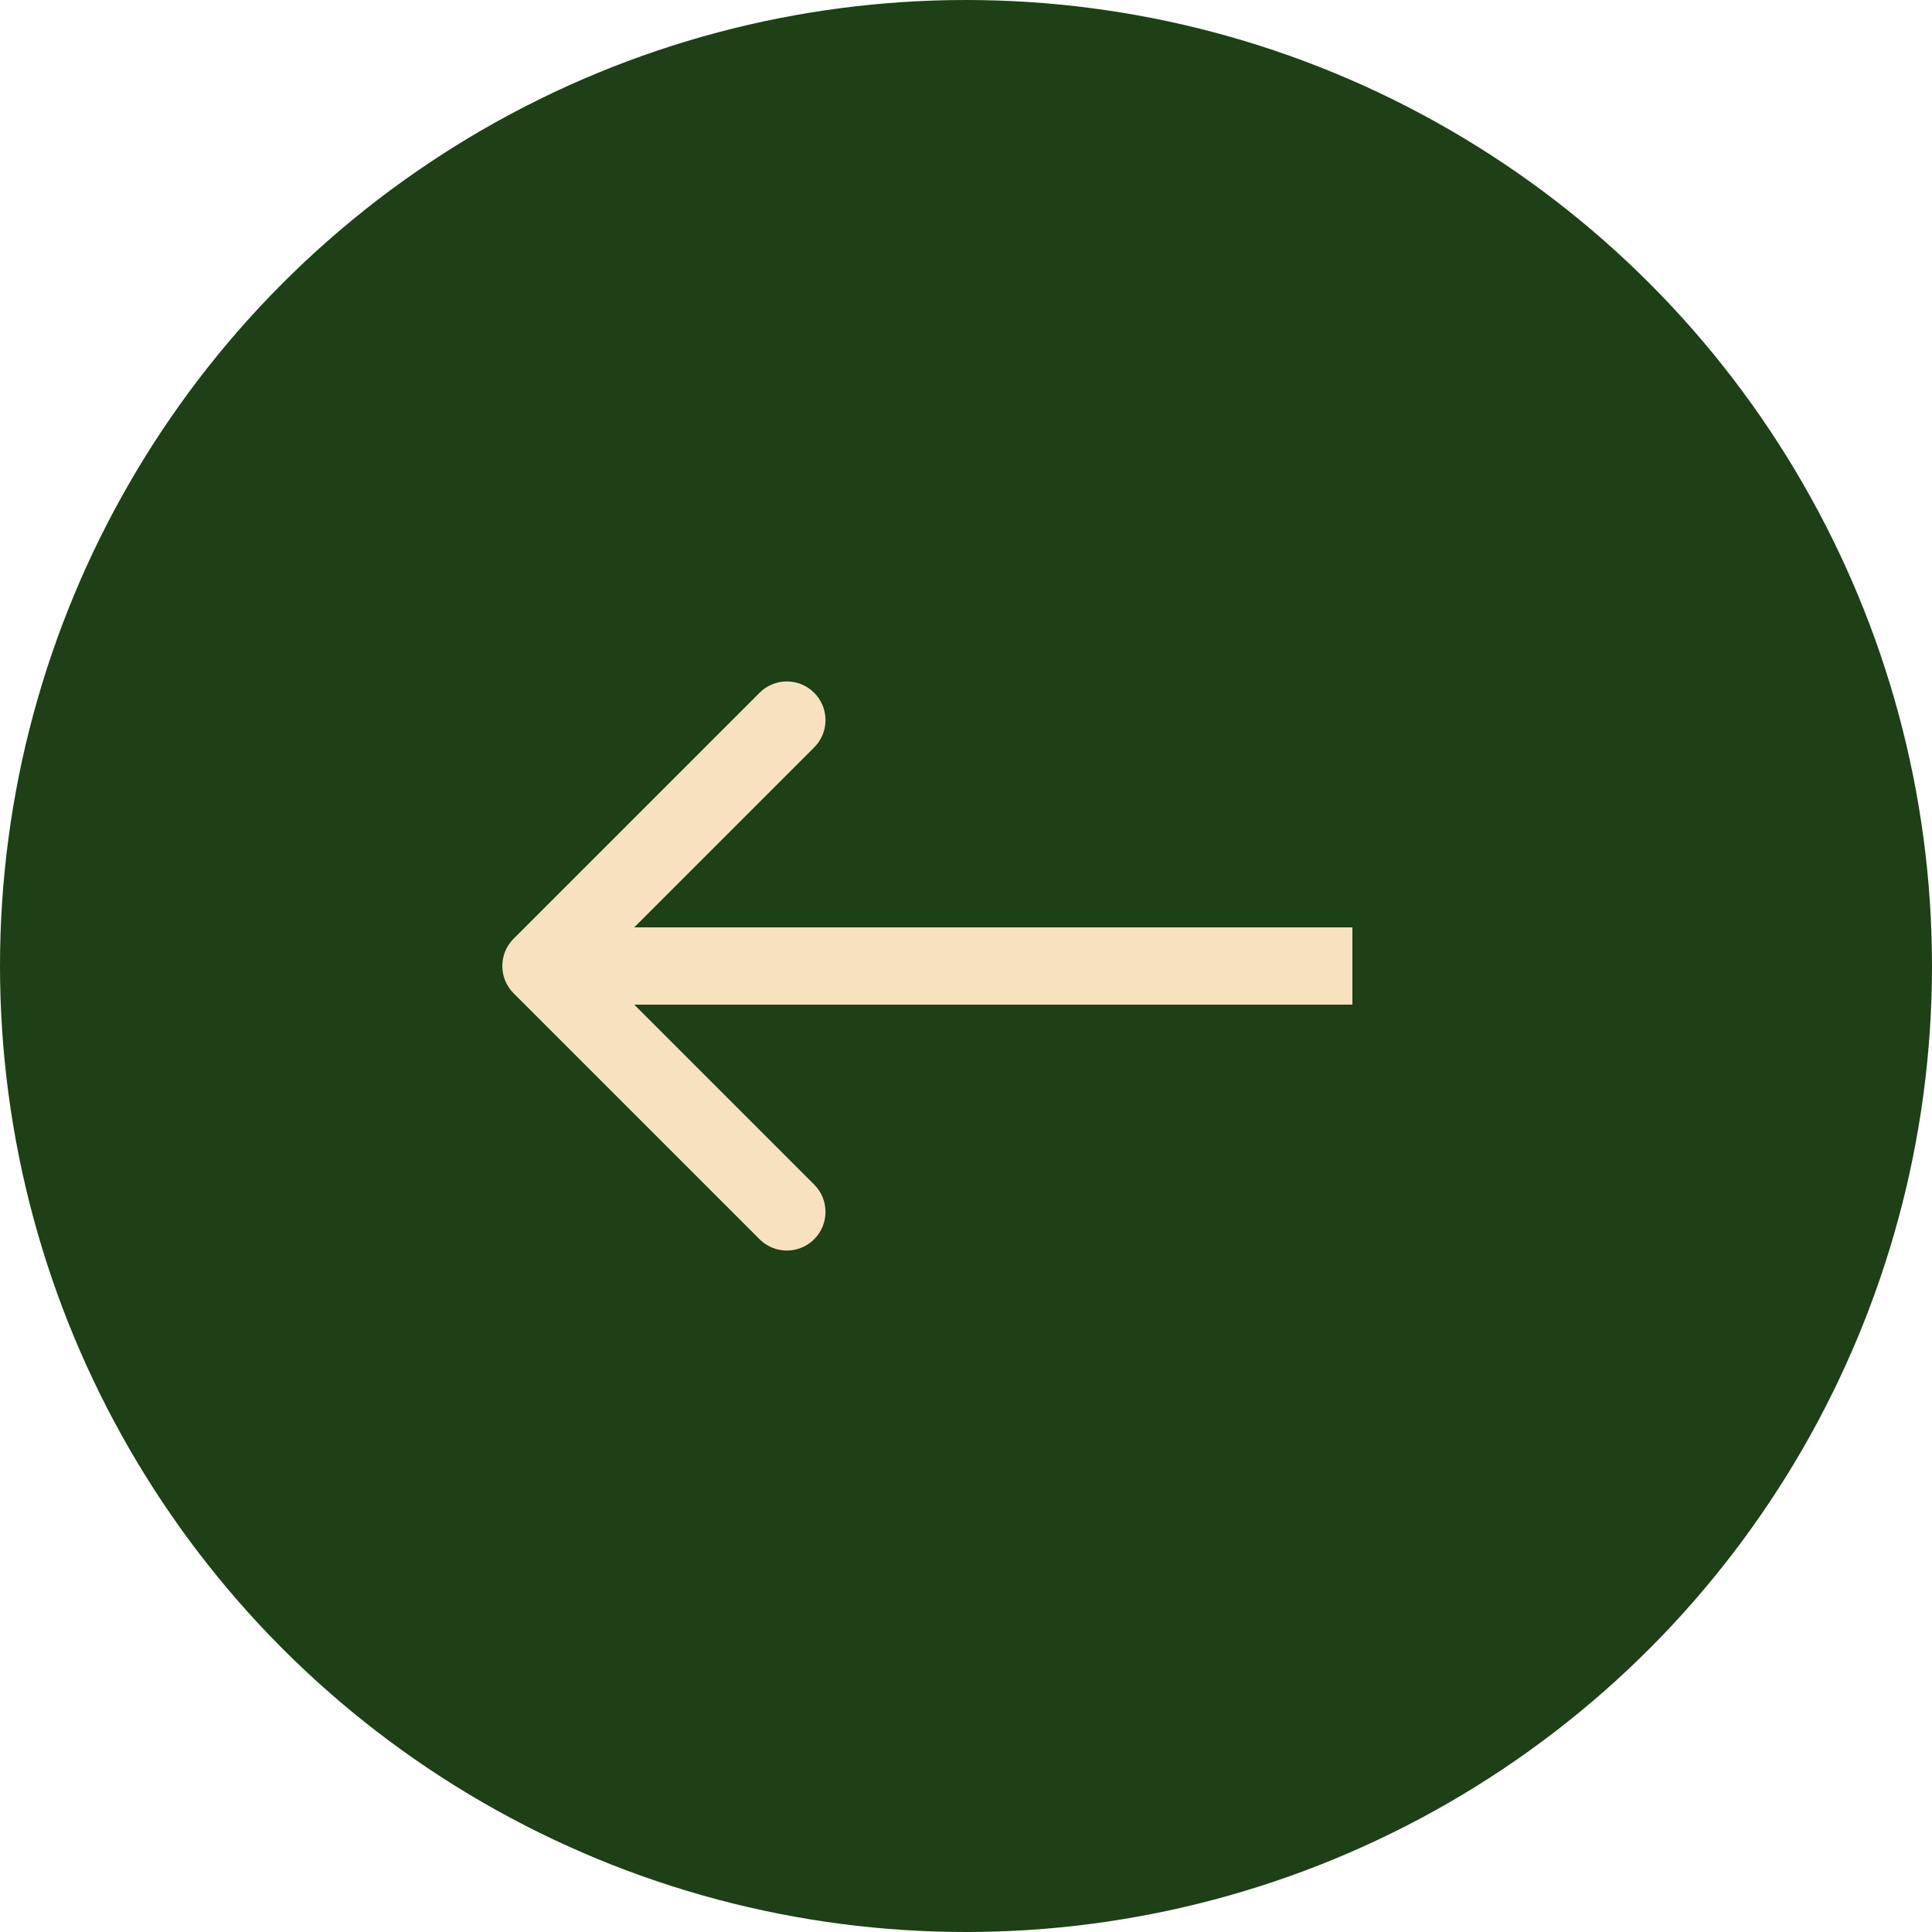
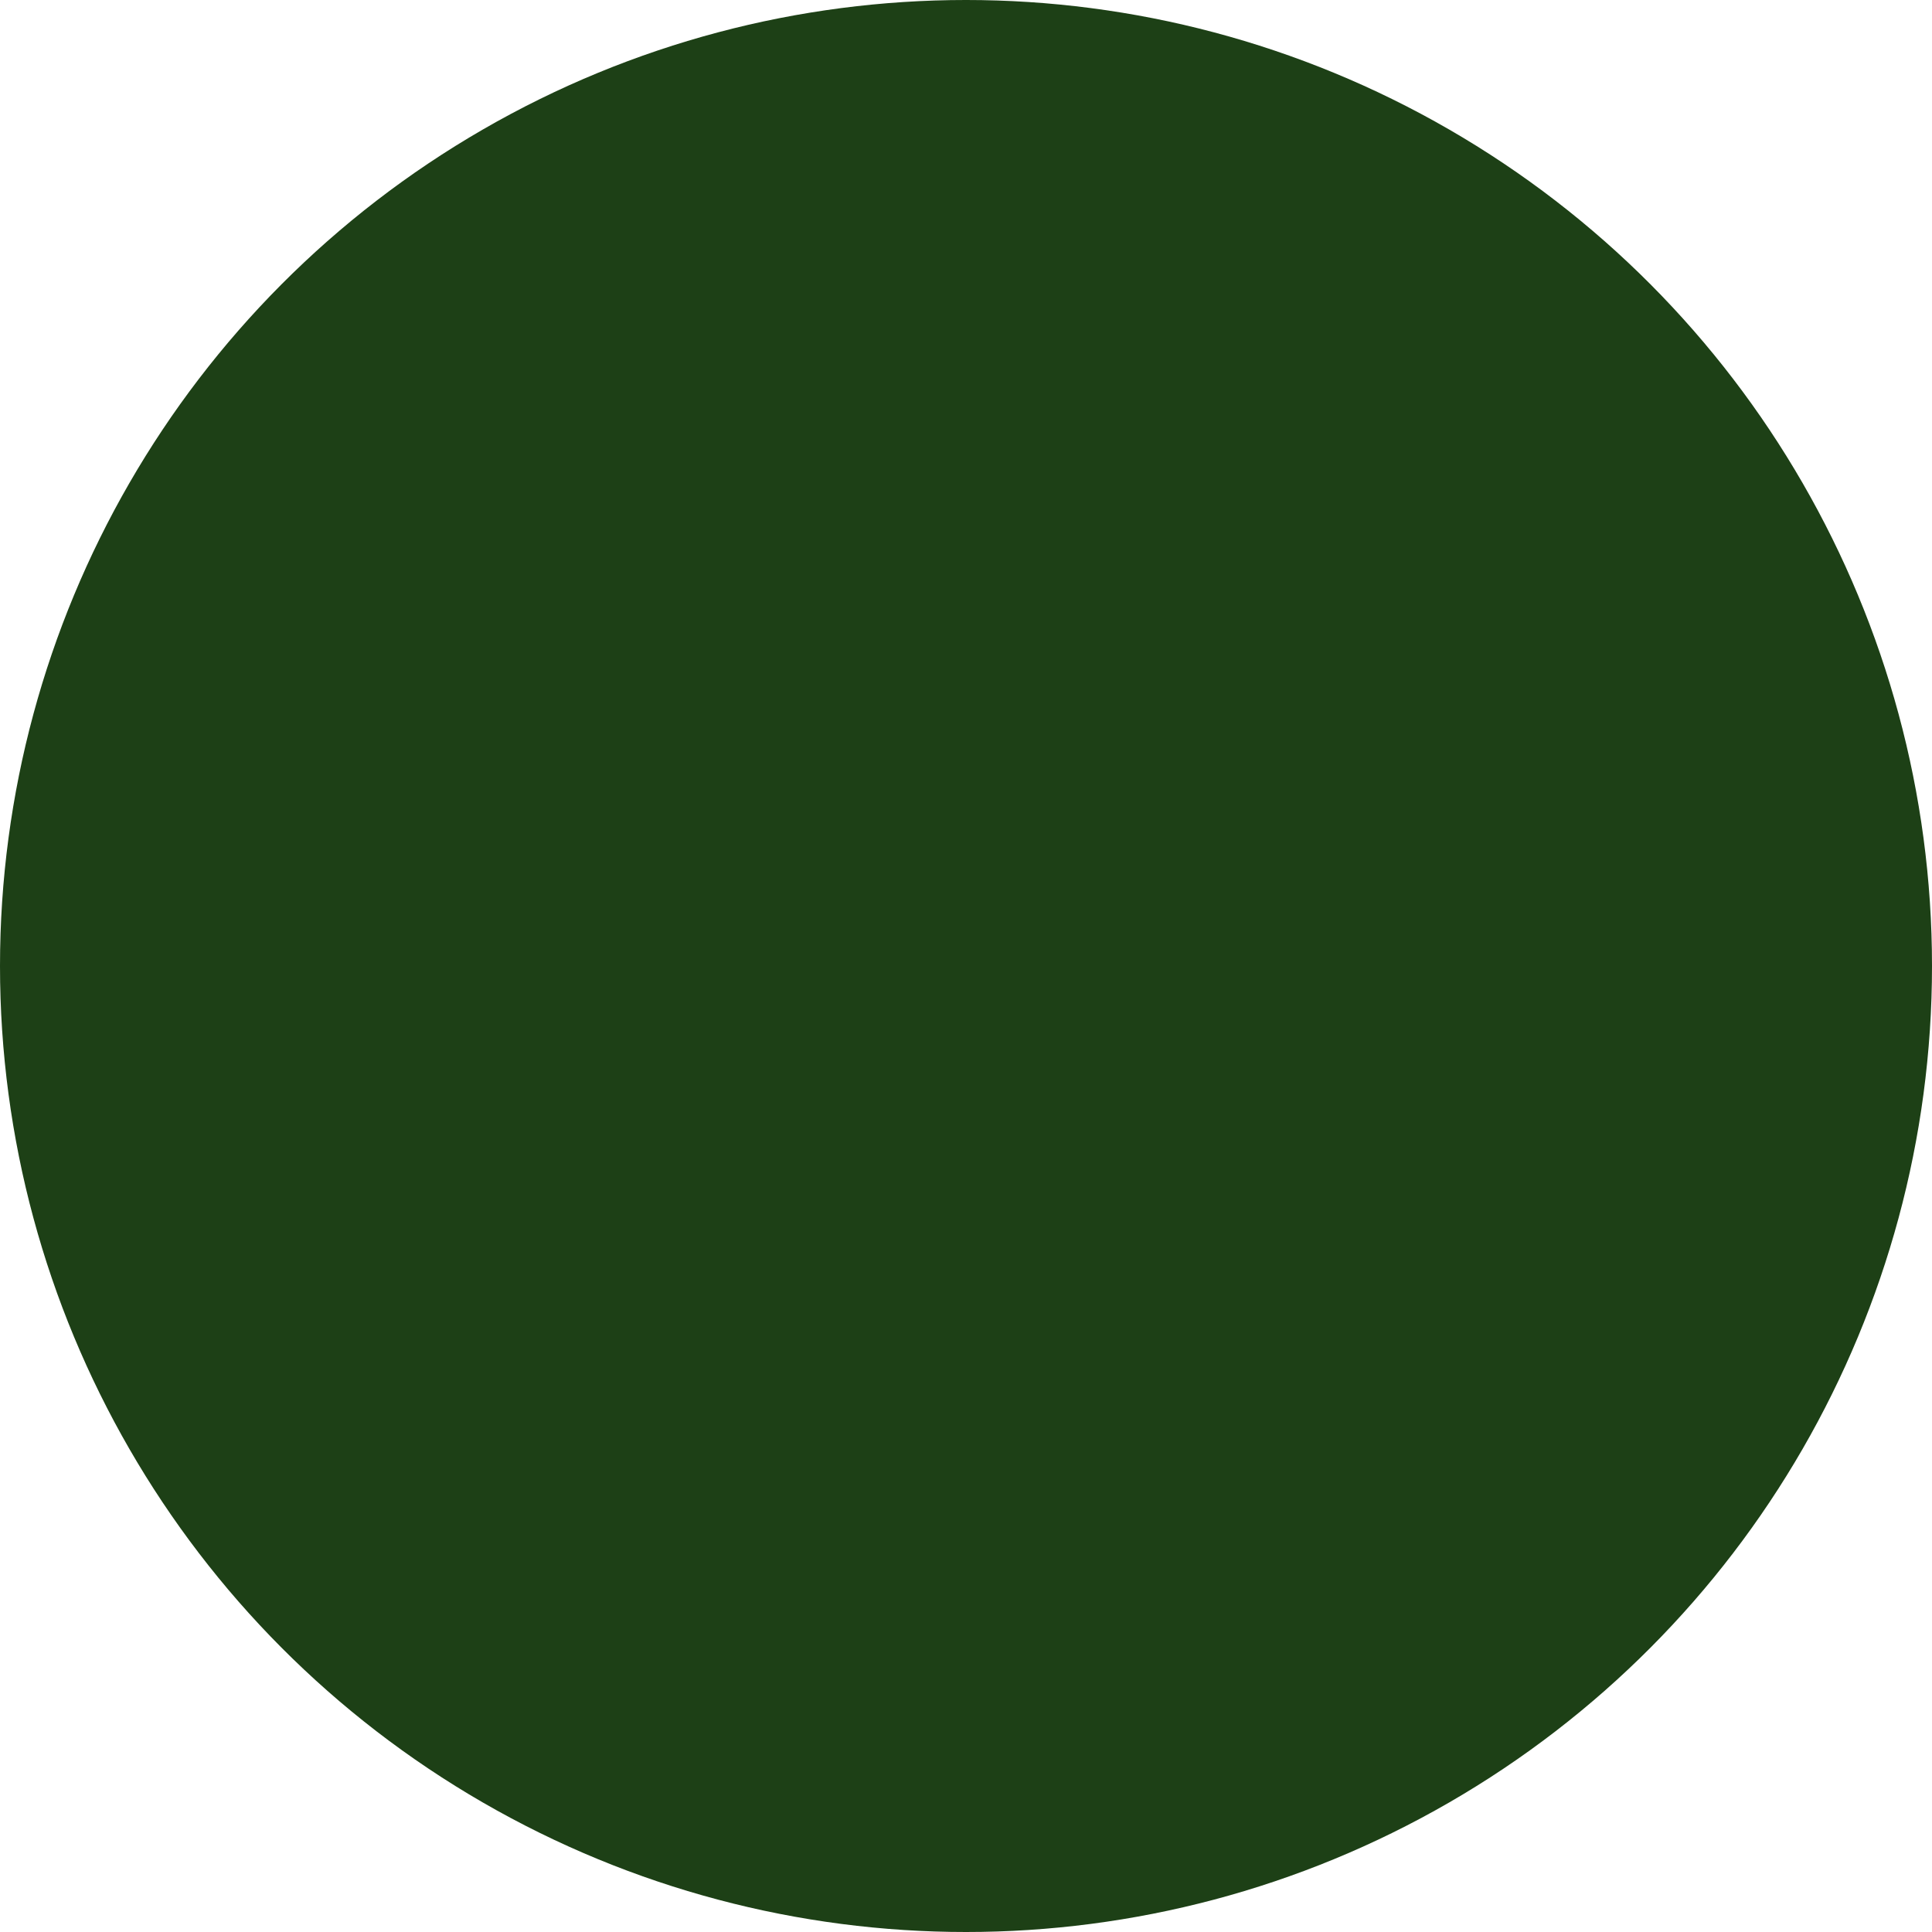
<svg xmlns="http://www.w3.org/2000/svg" width="50" height="50" viewBox="0 0 50 50" fill="none">
  <circle cx="25" cy="25" r="25" transform="rotate(180 25 25)" fill="#1D4016" />
-   <path d="M13.293 24.293C12.902 24.683 12.902 25.317 13.293 25.707L19.657 32.071C20.047 32.462 20.68 32.462 21.071 32.071C21.462 31.68 21.462 31.047 21.071 30.657L15.414 25L21.071 19.343C21.462 18.953 21.462 18.32 21.071 17.929C20.68 17.538 20.047 17.538 19.657 17.929L13.293 24.293ZM35 24L14 24L14 26L35 26L35 24Z" fill="#F8E1BF" />
</svg>